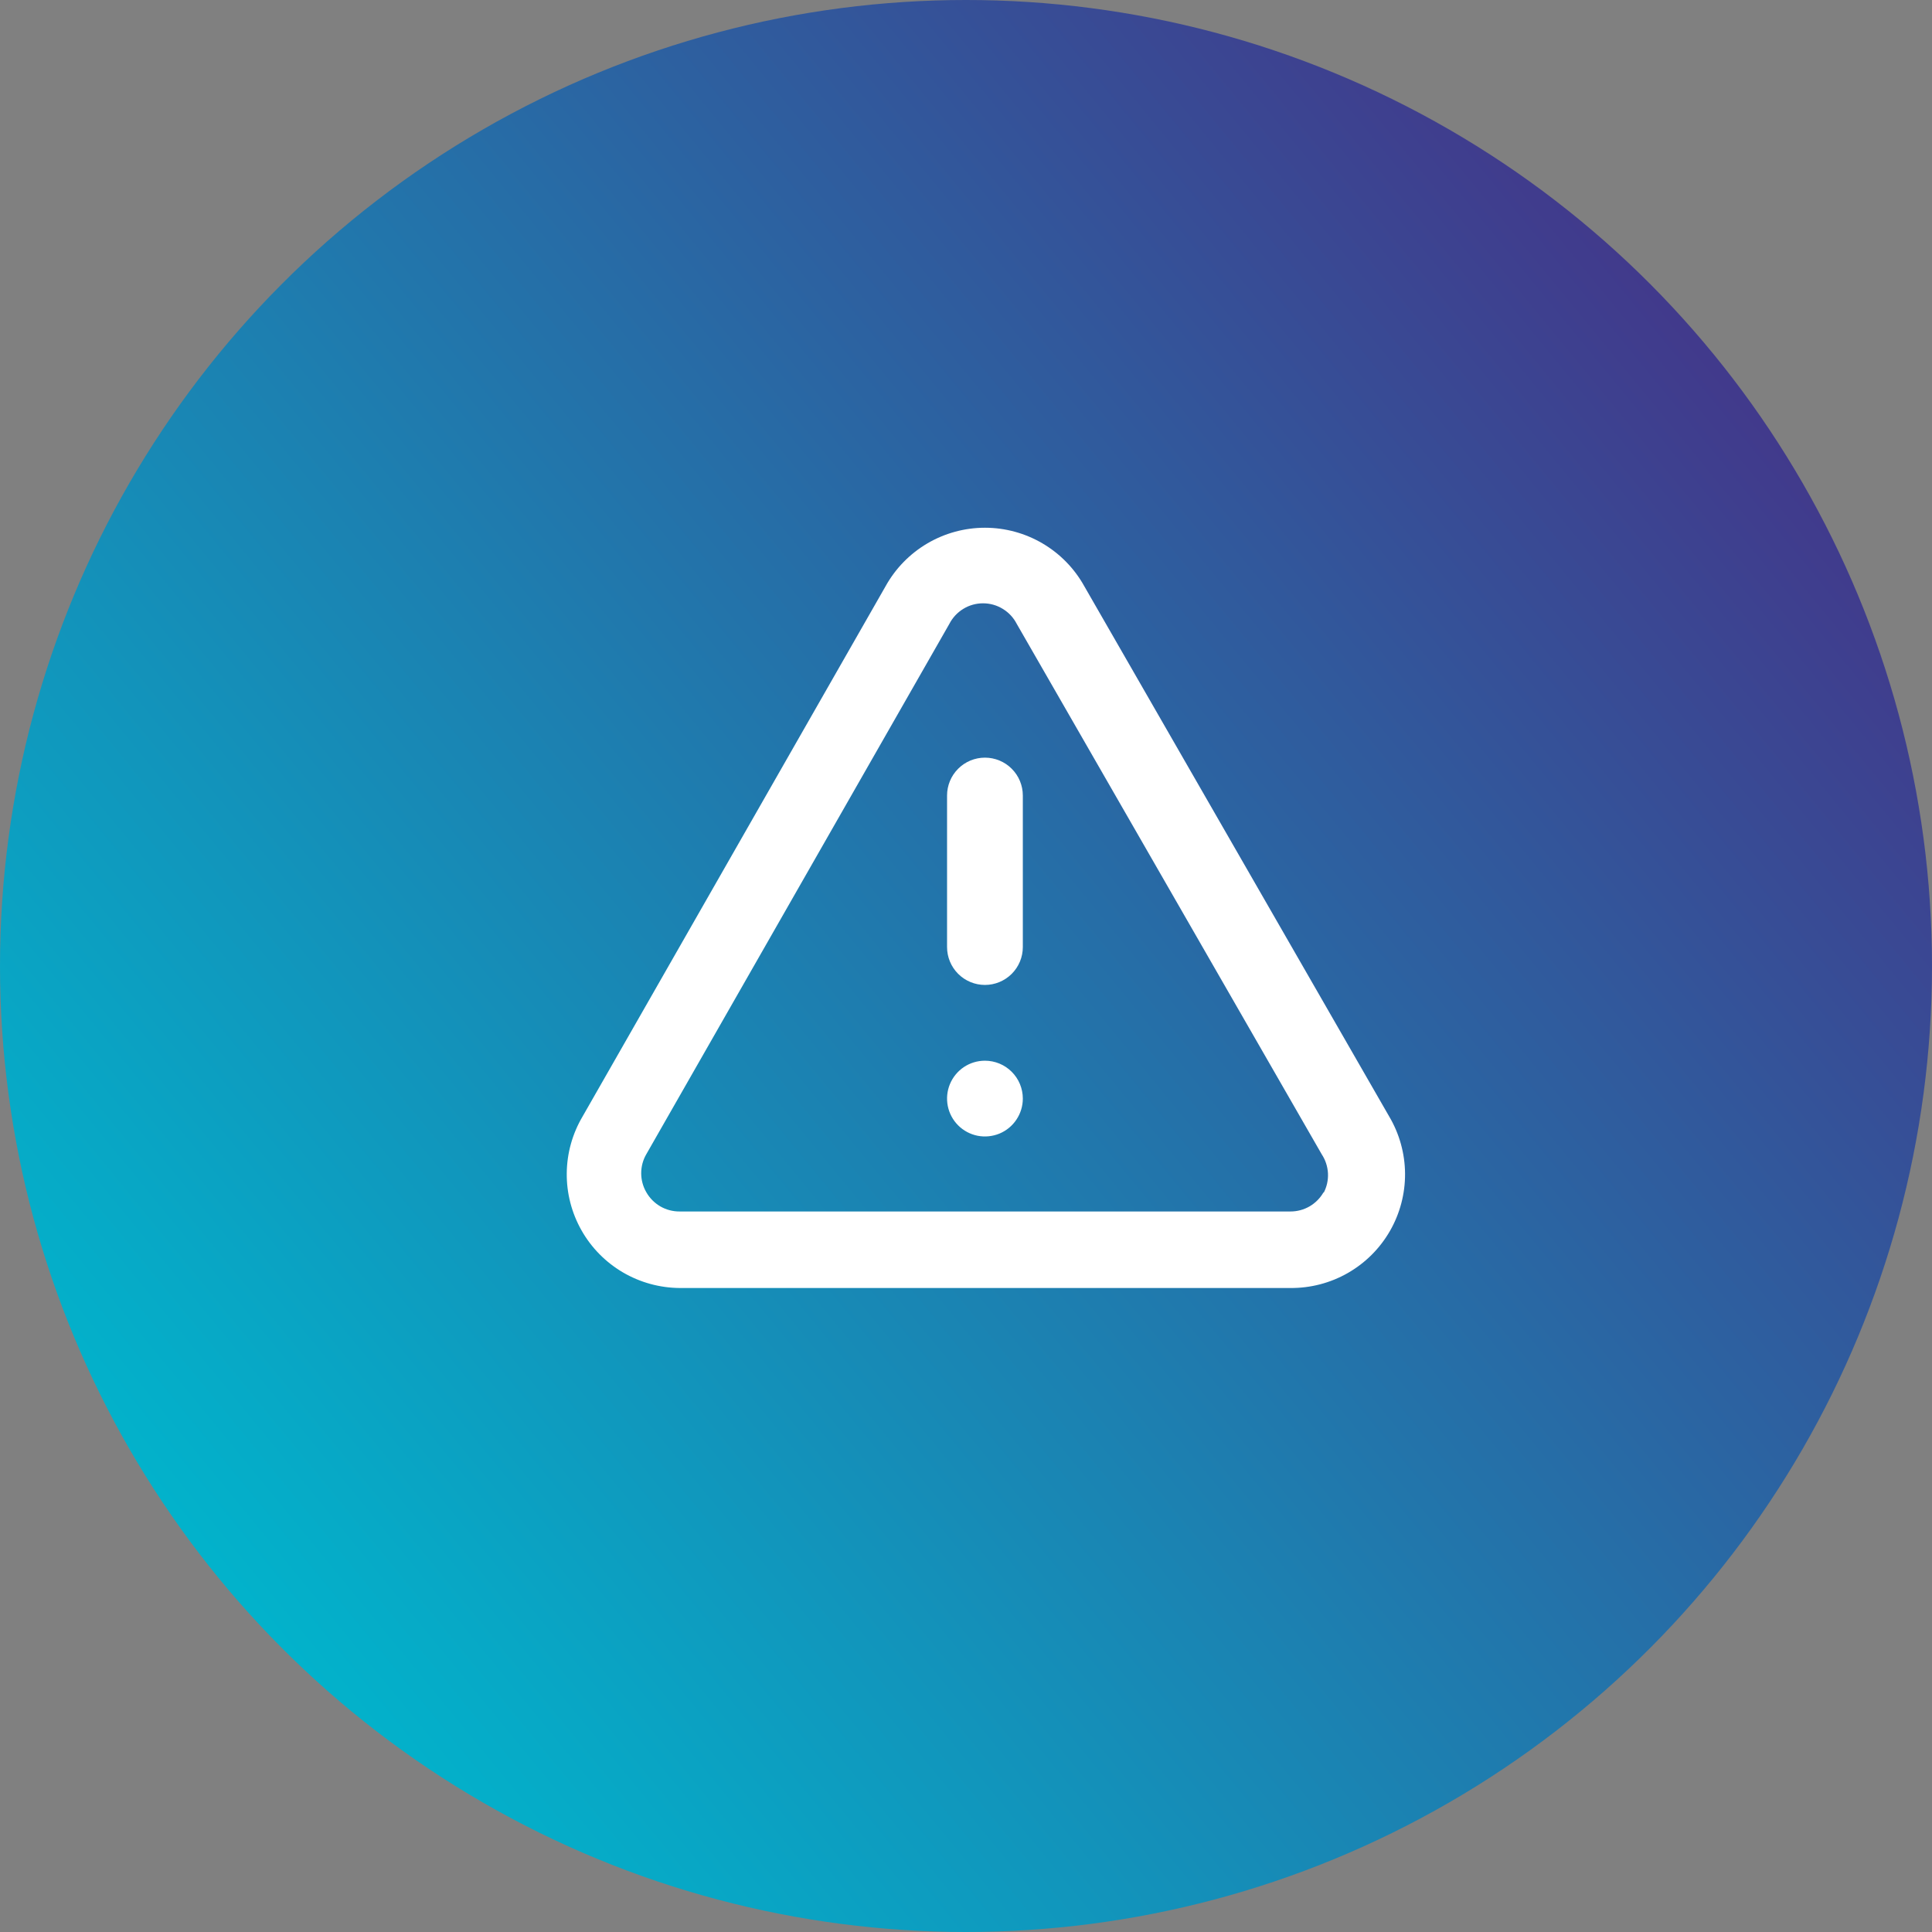
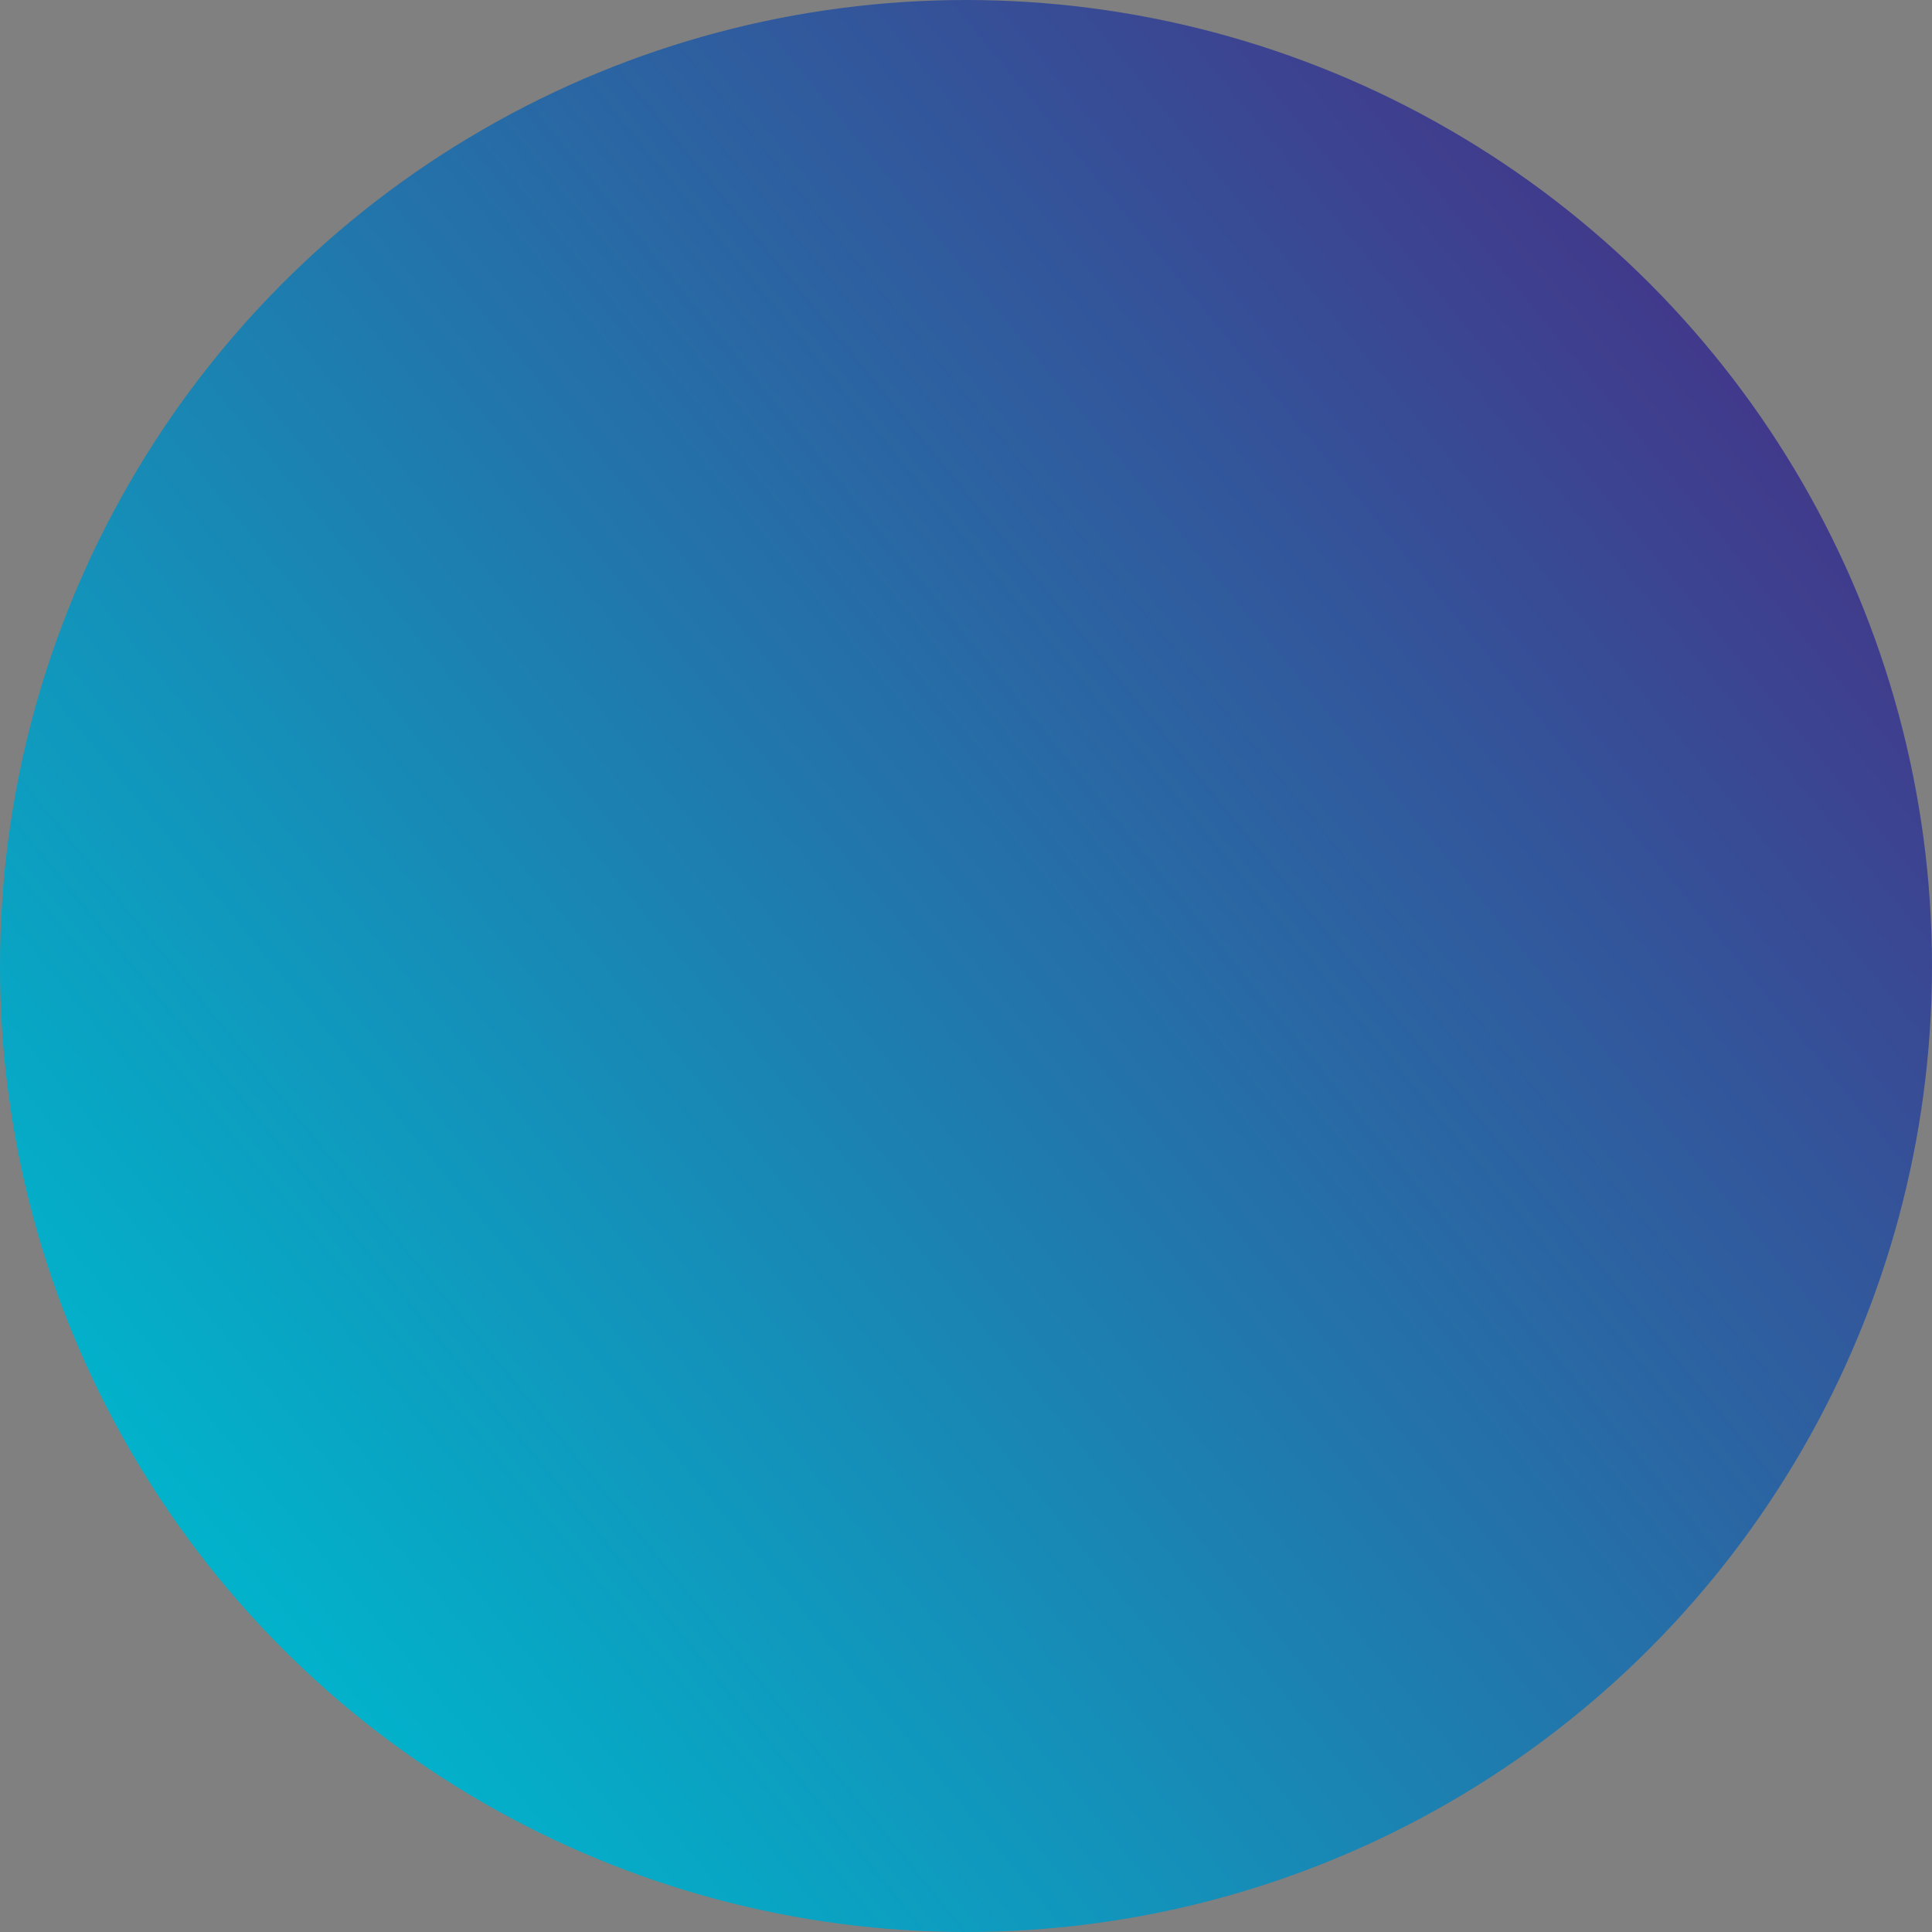
<svg xmlns="http://www.w3.org/2000/svg" width="51" height="51" viewBox="0 0 51 51" fill="none">
  <rect x="0" y="0" width="51" height="51" fill="#808080" stroke="none" />
  <circle cx="25.5" cy="25.5" r="25.5" fill="url(#paint0_linear_43_593)" />
-   <path d="M26 28C25.802 28 25.609 28.058 25.444 28.168C25.28 28.278 25.152 28.434 25.076 28.617C25 28.8 24.981 29.001 25.019 29.195C25.058 29.389 25.153 29.567 25.293 29.707C25.433 29.847 25.611 29.942 25.805 29.981C25.999 30.019 26.2 29.999 26.383 29.924C26.565 29.848 26.722 29.72 26.831 29.555C26.941 29.391 27 29.198 27 29C27 28.735 26.895 28.48 26.707 28.293C26.52 28.105 26.265 28 26 28ZM36.67 29.47L28.62 15.47C28.36 15.003 27.98 14.615 27.519 14.344C27.059 14.074 26.534 13.931 26 13.931C25.466 13.931 24.941 14.074 24.481 14.344C24.02 14.615 23.64 15.003 23.38 15.47L15.38 29.47C15.111 29.924 14.966 30.441 14.961 30.969C14.955 31.496 15.089 32.016 15.349 32.476C15.608 32.935 15.985 33.318 16.44 33.586C16.895 33.853 17.412 33.996 17.94 34H34.06C34.592 34.005 35.116 33.869 35.578 33.605C36.04 33.341 36.423 32.959 36.689 32.498C36.955 32.037 37.093 31.513 37.09 30.981C37.086 30.449 36.941 29.927 36.67 29.47ZM34.94 31.47C34.852 31.626 34.724 31.755 34.57 31.845C34.415 31.935 34.239 31.981 34.06 31.98H17.94C17.761 31.981 17.585 31.935 17.43 31.845C17.276 31.755 17.148 31.626 17.06 31.47C16.972 31.318 16.926 31.145 16.926 30.97C16.926 30.794 16.972 30.622 17.06 30.47L25.06 16.47C25.144 16.306 25.271 16.169 25.428 16.073C25.585 15.976 25.766 15.926 25.95 15.926C26.134 15.926 26.314 15.976 26.471 16.073C26.629 16.169 26.756 16.306 26.84 16.47L34.89 30.47C34.989 30.62 35.046 30.793 35.055 30.973C35.064 31.152 35.024 31.331 34.94 31.49V31.47ZM26 20C25.735 20 25.48 20.105 25.293 20.293C25.105 20.48 25 20.735 25 21V25C25 25.265 25.105 25.519 25.293 25.707C25.48 25.894 25.735 26 26 26C26.265 26 26.52 25.894 26.707 25.707C26.895 25.519 27 25.265 27 25V21C27 20.735 26.895 20.48 26.707 20.293C26.52 20.105 26.265 20 26 20Z" fill="white" />
  <defs>
    <linearGradient id="paint0_linear_43_593" x1="4.347" y1="42.307" x2="55.926" y2="-0" gradientUnits="userSpaceOnUse">
      <stop stop-color="#00B6CD" />
      <stop offset="1" stop-color="#53187A" />
    </linearGradient>
  </defs>
</svg>